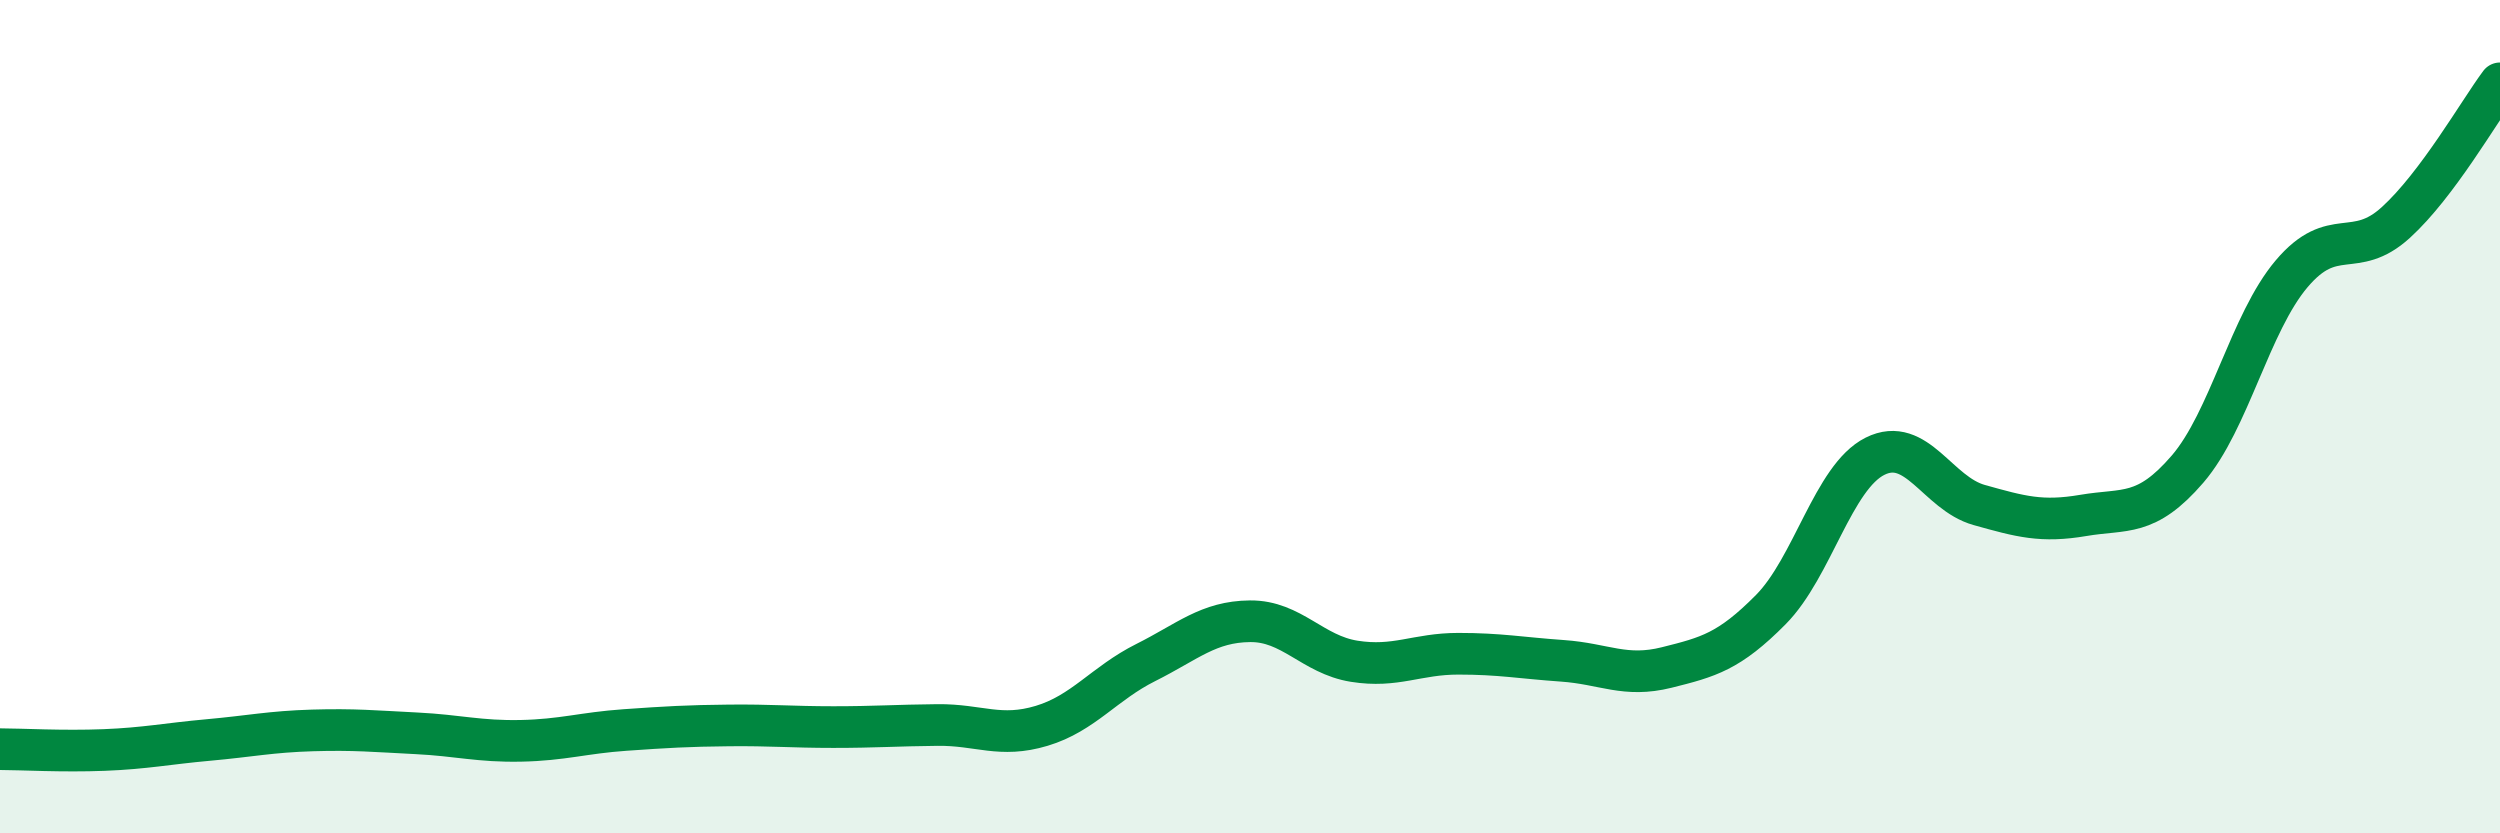
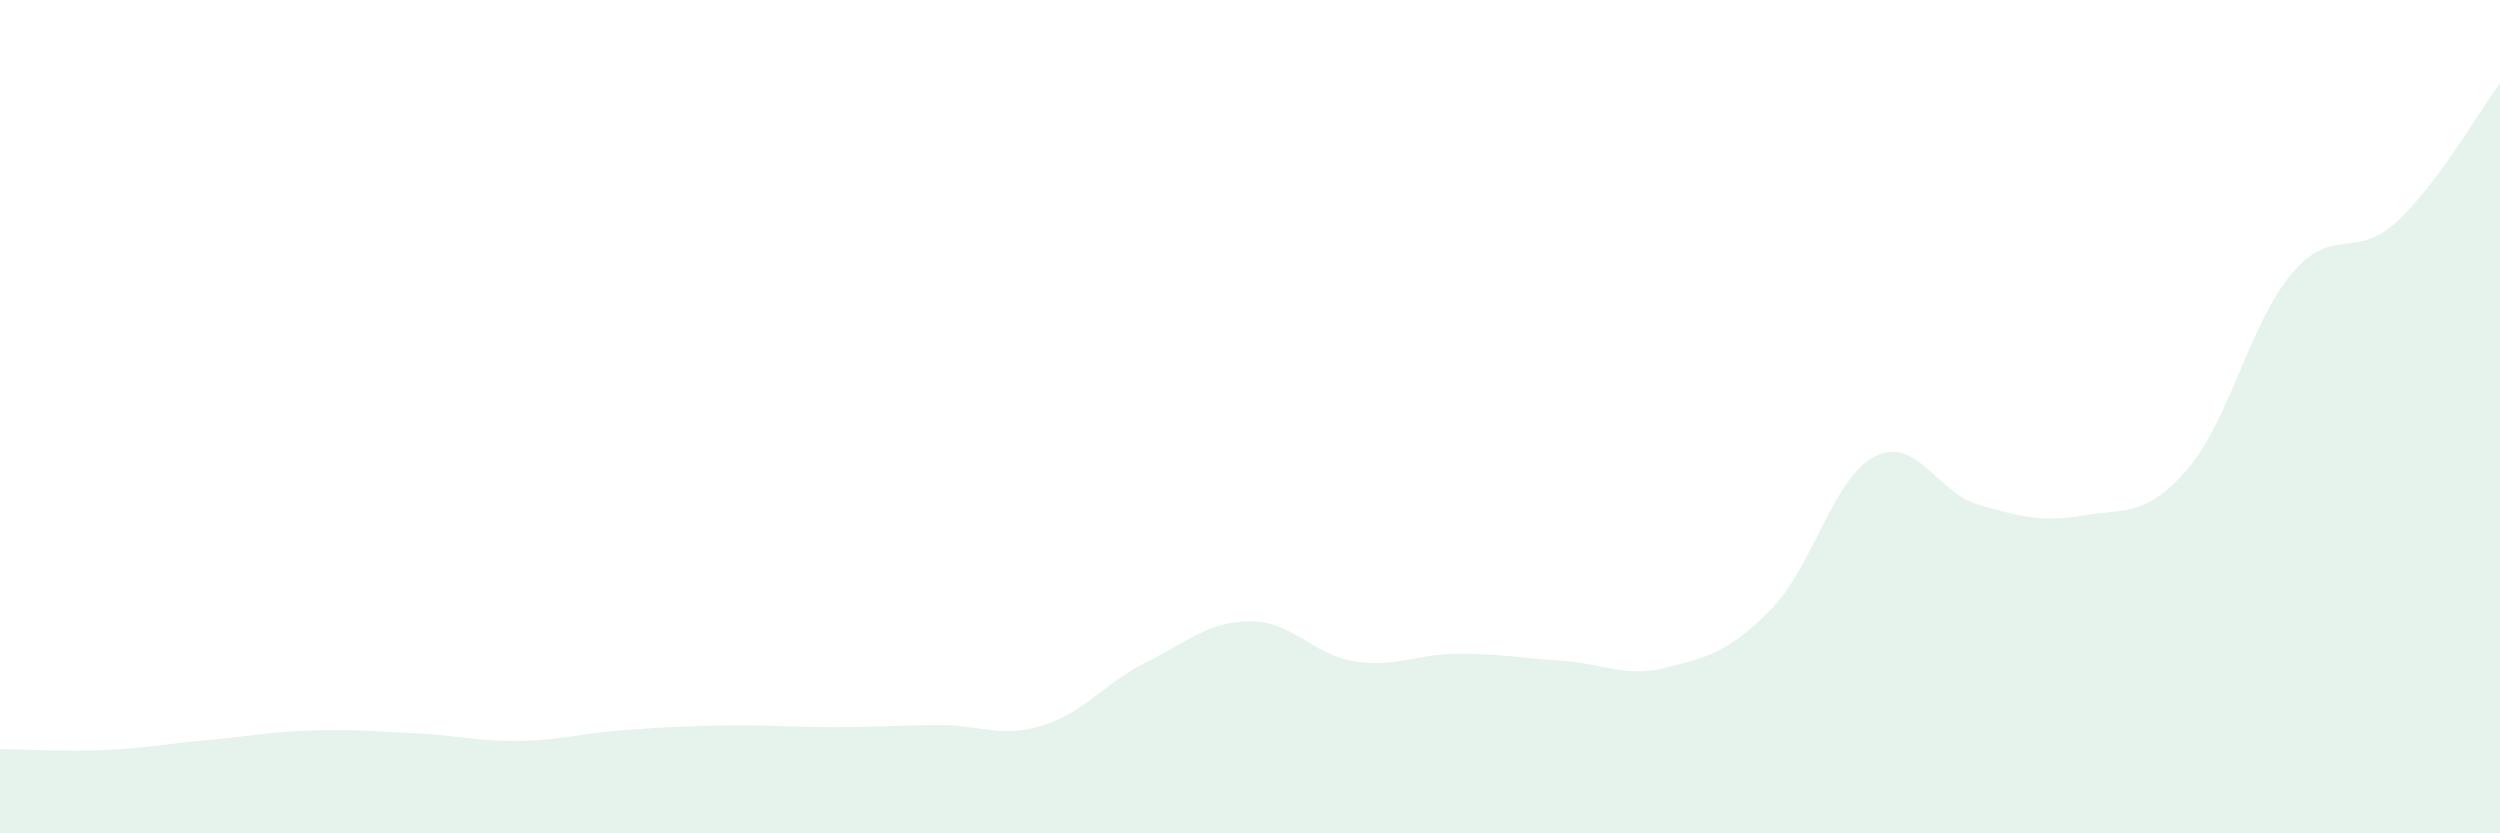
<svg xmlns="http://www.w3.org/2000/svg" width="60" height="20" viewBox="0 0 60 20">
  <path d="M 0,17.98 C 0.5,17.98 1.5,18.04 2.5,18 C 3.5,17.96 4,17.85 5,17.76 C 6,17.67 6.5,17.56 7.5,17.53 C 8.5,17.5 9,17.55 10,17.6 C 11,17.65 11.5,17.8 12.5,17.78 C 13.5,17.76 14,17.59 15,17.52 C 16,17.45 16.5,17.42 17.5,17.41 C 18.5,17.4 19,17.45 20,17.45 C 21,17.45 21.5,17.41 22.5,17.4 C 23.5,17.39 24,17.72 25,17.42 C 26,17.12 26.5,16.4 27.5,15.9 C 28.5,15.4 29,14.92 30,14.91 C 31,14.9 31.5,15.71 32.5,15.87 C 33.5,16.03 34,15.69 35,15.69 C 36,15.69 36.5,15.79 37.5,15.86 C 38.5,15.93 39,16.27 40,16.02 C 41,15.77 41.5,15.64 42.5,14.63 C 43.5,13.62 44,11.45 45,10.95 C 46,10.45 46.5,11.84 47.5,12.12 C 48.5,12.4 49,12.54 50,12.37 C 51,12.2 51.5,12.42 52.5,11.26 C 53.5,10.1 54,7.75 55,6.57 C 56,5.39 56.5,6.25 57.5,5.34 C 58.5,4.43 59.5,2.67 60,2L60 20L0 20Z" fill="#008740" opacity="0.1" stroke-linecap="round" stroke-linejoin="round" />
-   <path d="M 0,17.98 C 0.5,17.98 1.5,18.04 2.5,18 C 3.5,17.96 4,17.85 5,17.76 C 6,17.67 6.5,17.56 7.5,17.53 C 8.5,17.5 9,17.55 10,17.6 C 11,17.65 11.5,17.8 12.5,17.78 C 13.5,17.76 14,17.59 15,17.52 C 16,17.45 16.5,17.42 17.5,17.41 C 18.5,17.4 19,17.45 20,17.45 C 21,17.45 21.5,17.41 22.5,17.4 C 23.5,17.39 24,17.72 25,17.42 C 26,17.12 26.5,16.4 27.5,15.9 C 28.5,15.4 29,14.92 30,14.91 C 31,14.9 31.5,15.71 32.5,15.87 C 33.5,16.03 34,15.69 35,15.69 C 36,15.69 36.5,15.79 37.5,15.86 C 38.5,15.93 39,16.27 40,16.02 C 41,15.77 41.5,15.64 42.5,14.63 C 43.5,13.62 44,11.45 45,10.95 C 46,10.45 46.5,11.84 47.5,12.12 C 48.5,12.4 49,12.54 50,12.37 C 51,12.2 51.5,12.42 52.5,11.26 C 53.5,10.1 54,7.75 55,6.57 C 56,5.39 56.5,6.25 57.5,5.34 C 58.5,4.43 59.5,2.67 60,2" stroke="#008740" stroke-width="1" fill="none" stroke-linecap="round" stroke-linejoin="round" />
</svg>